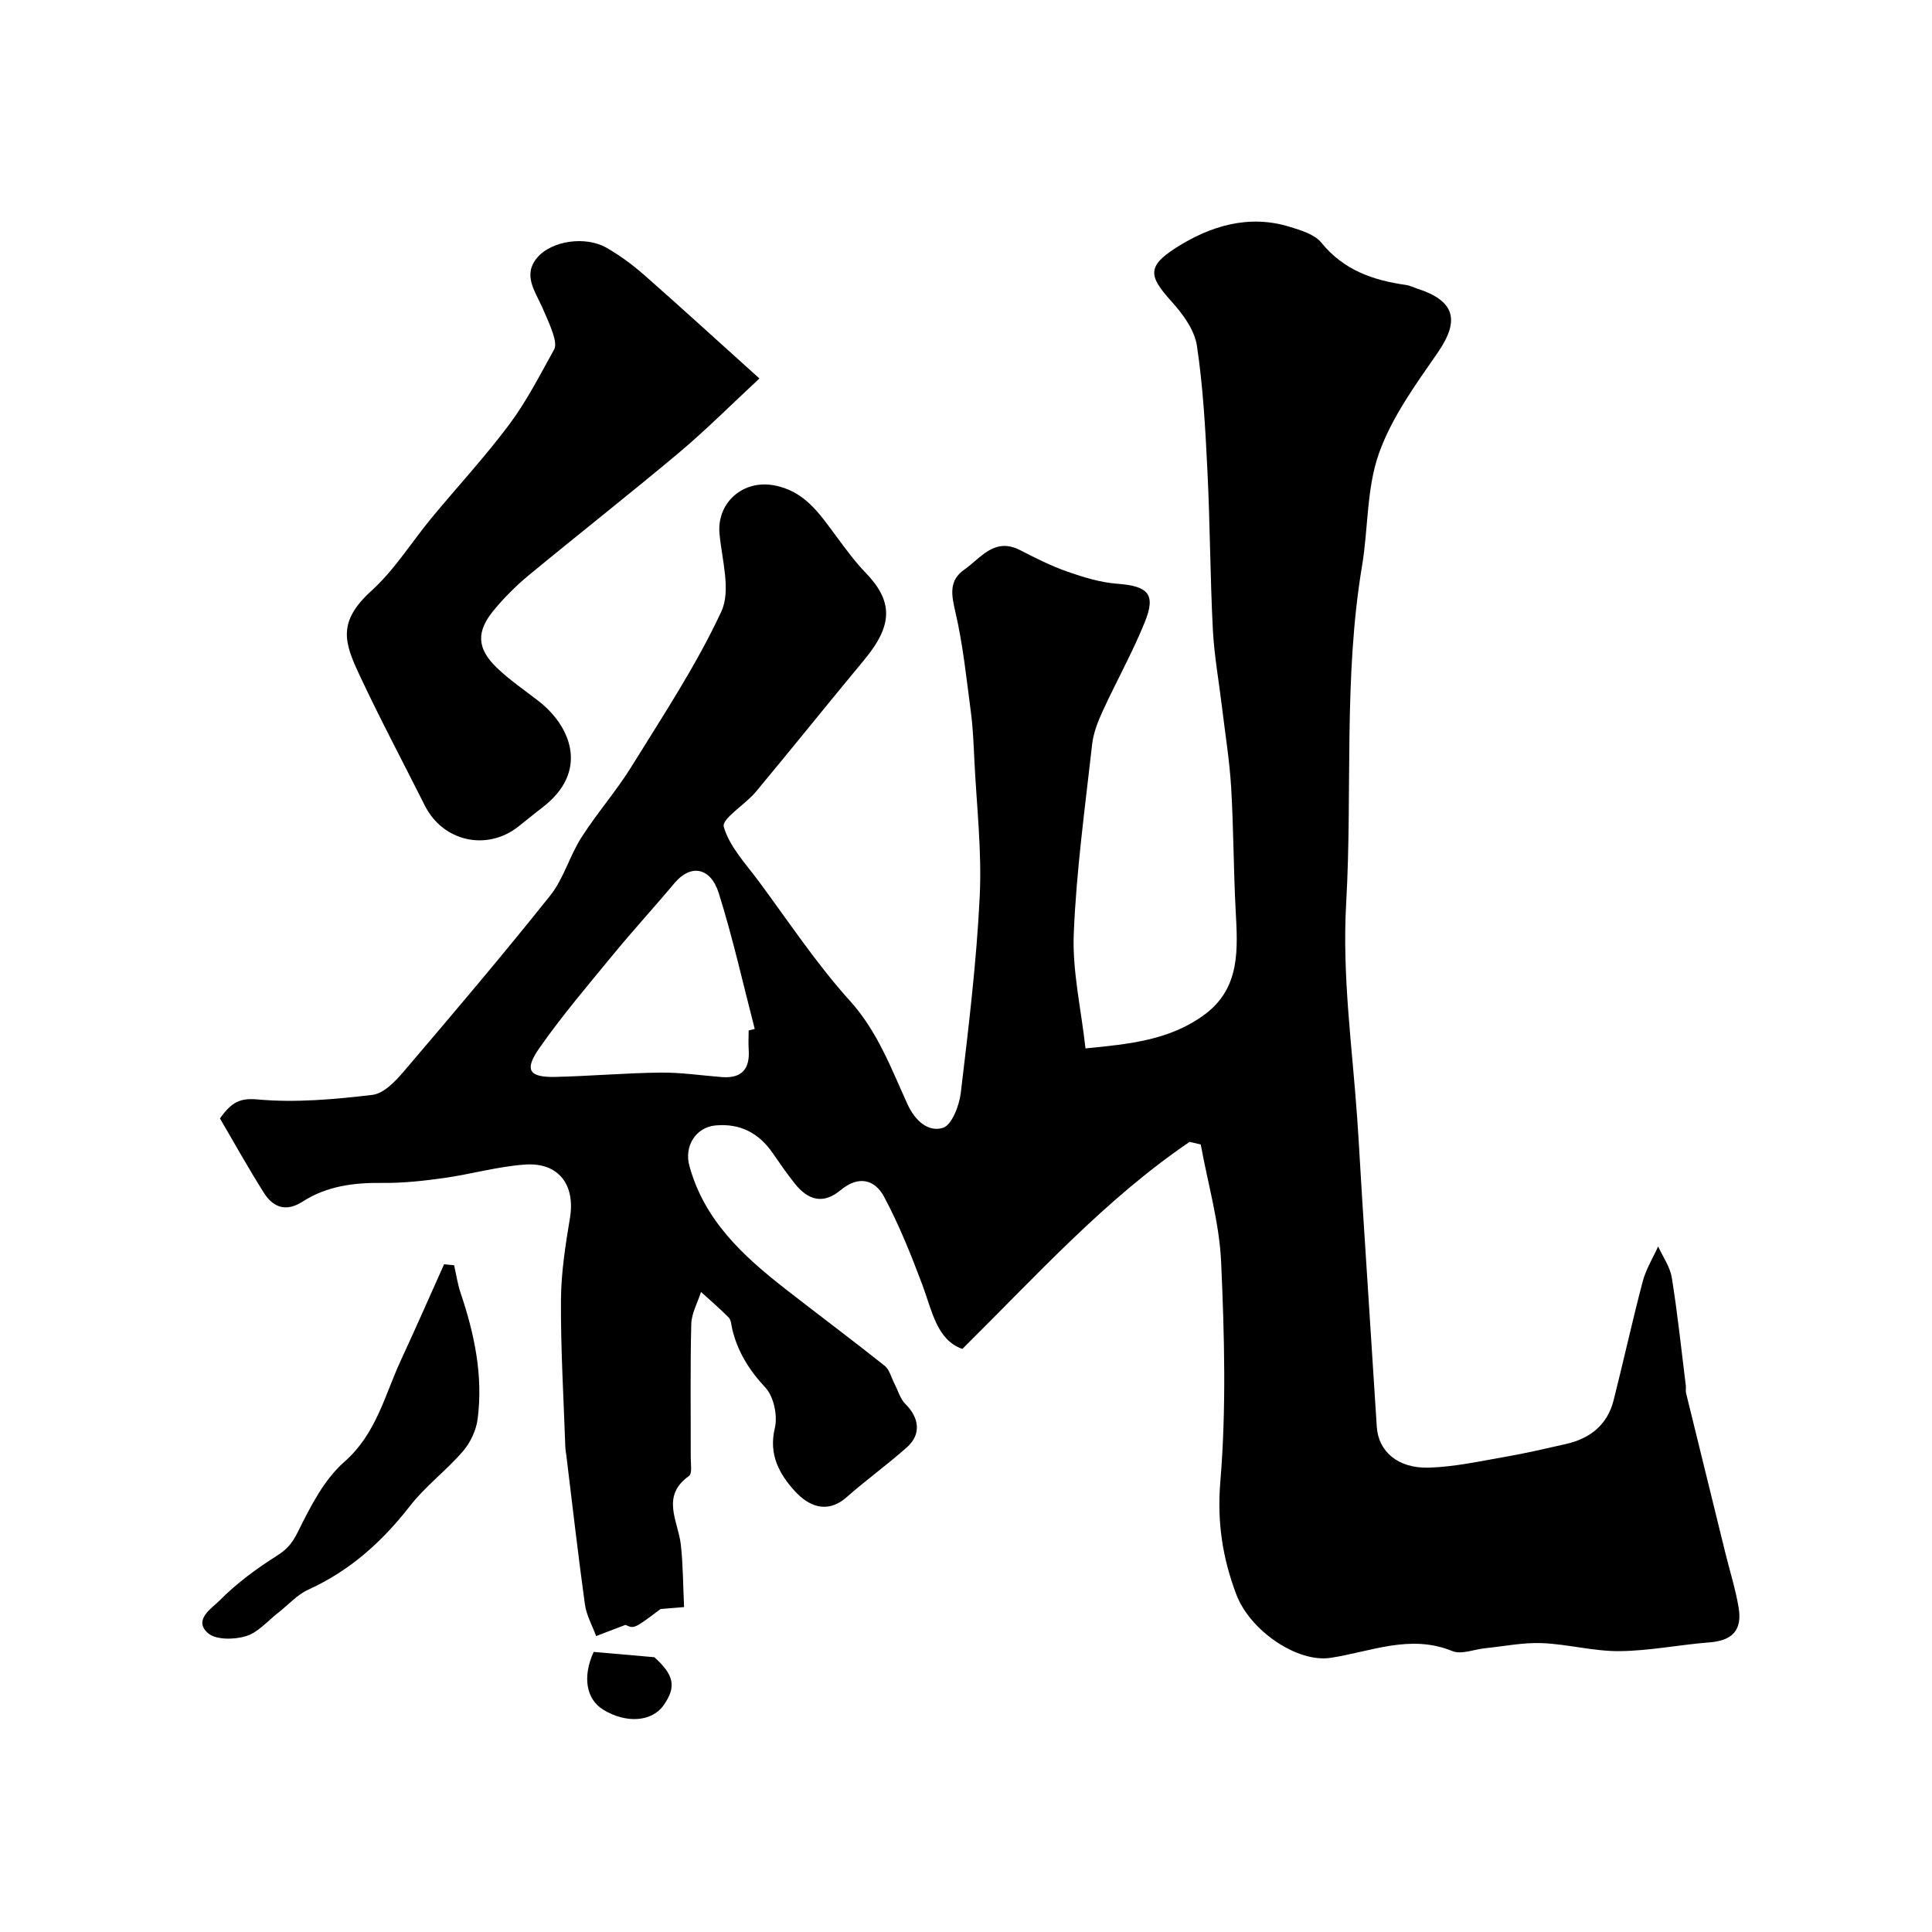
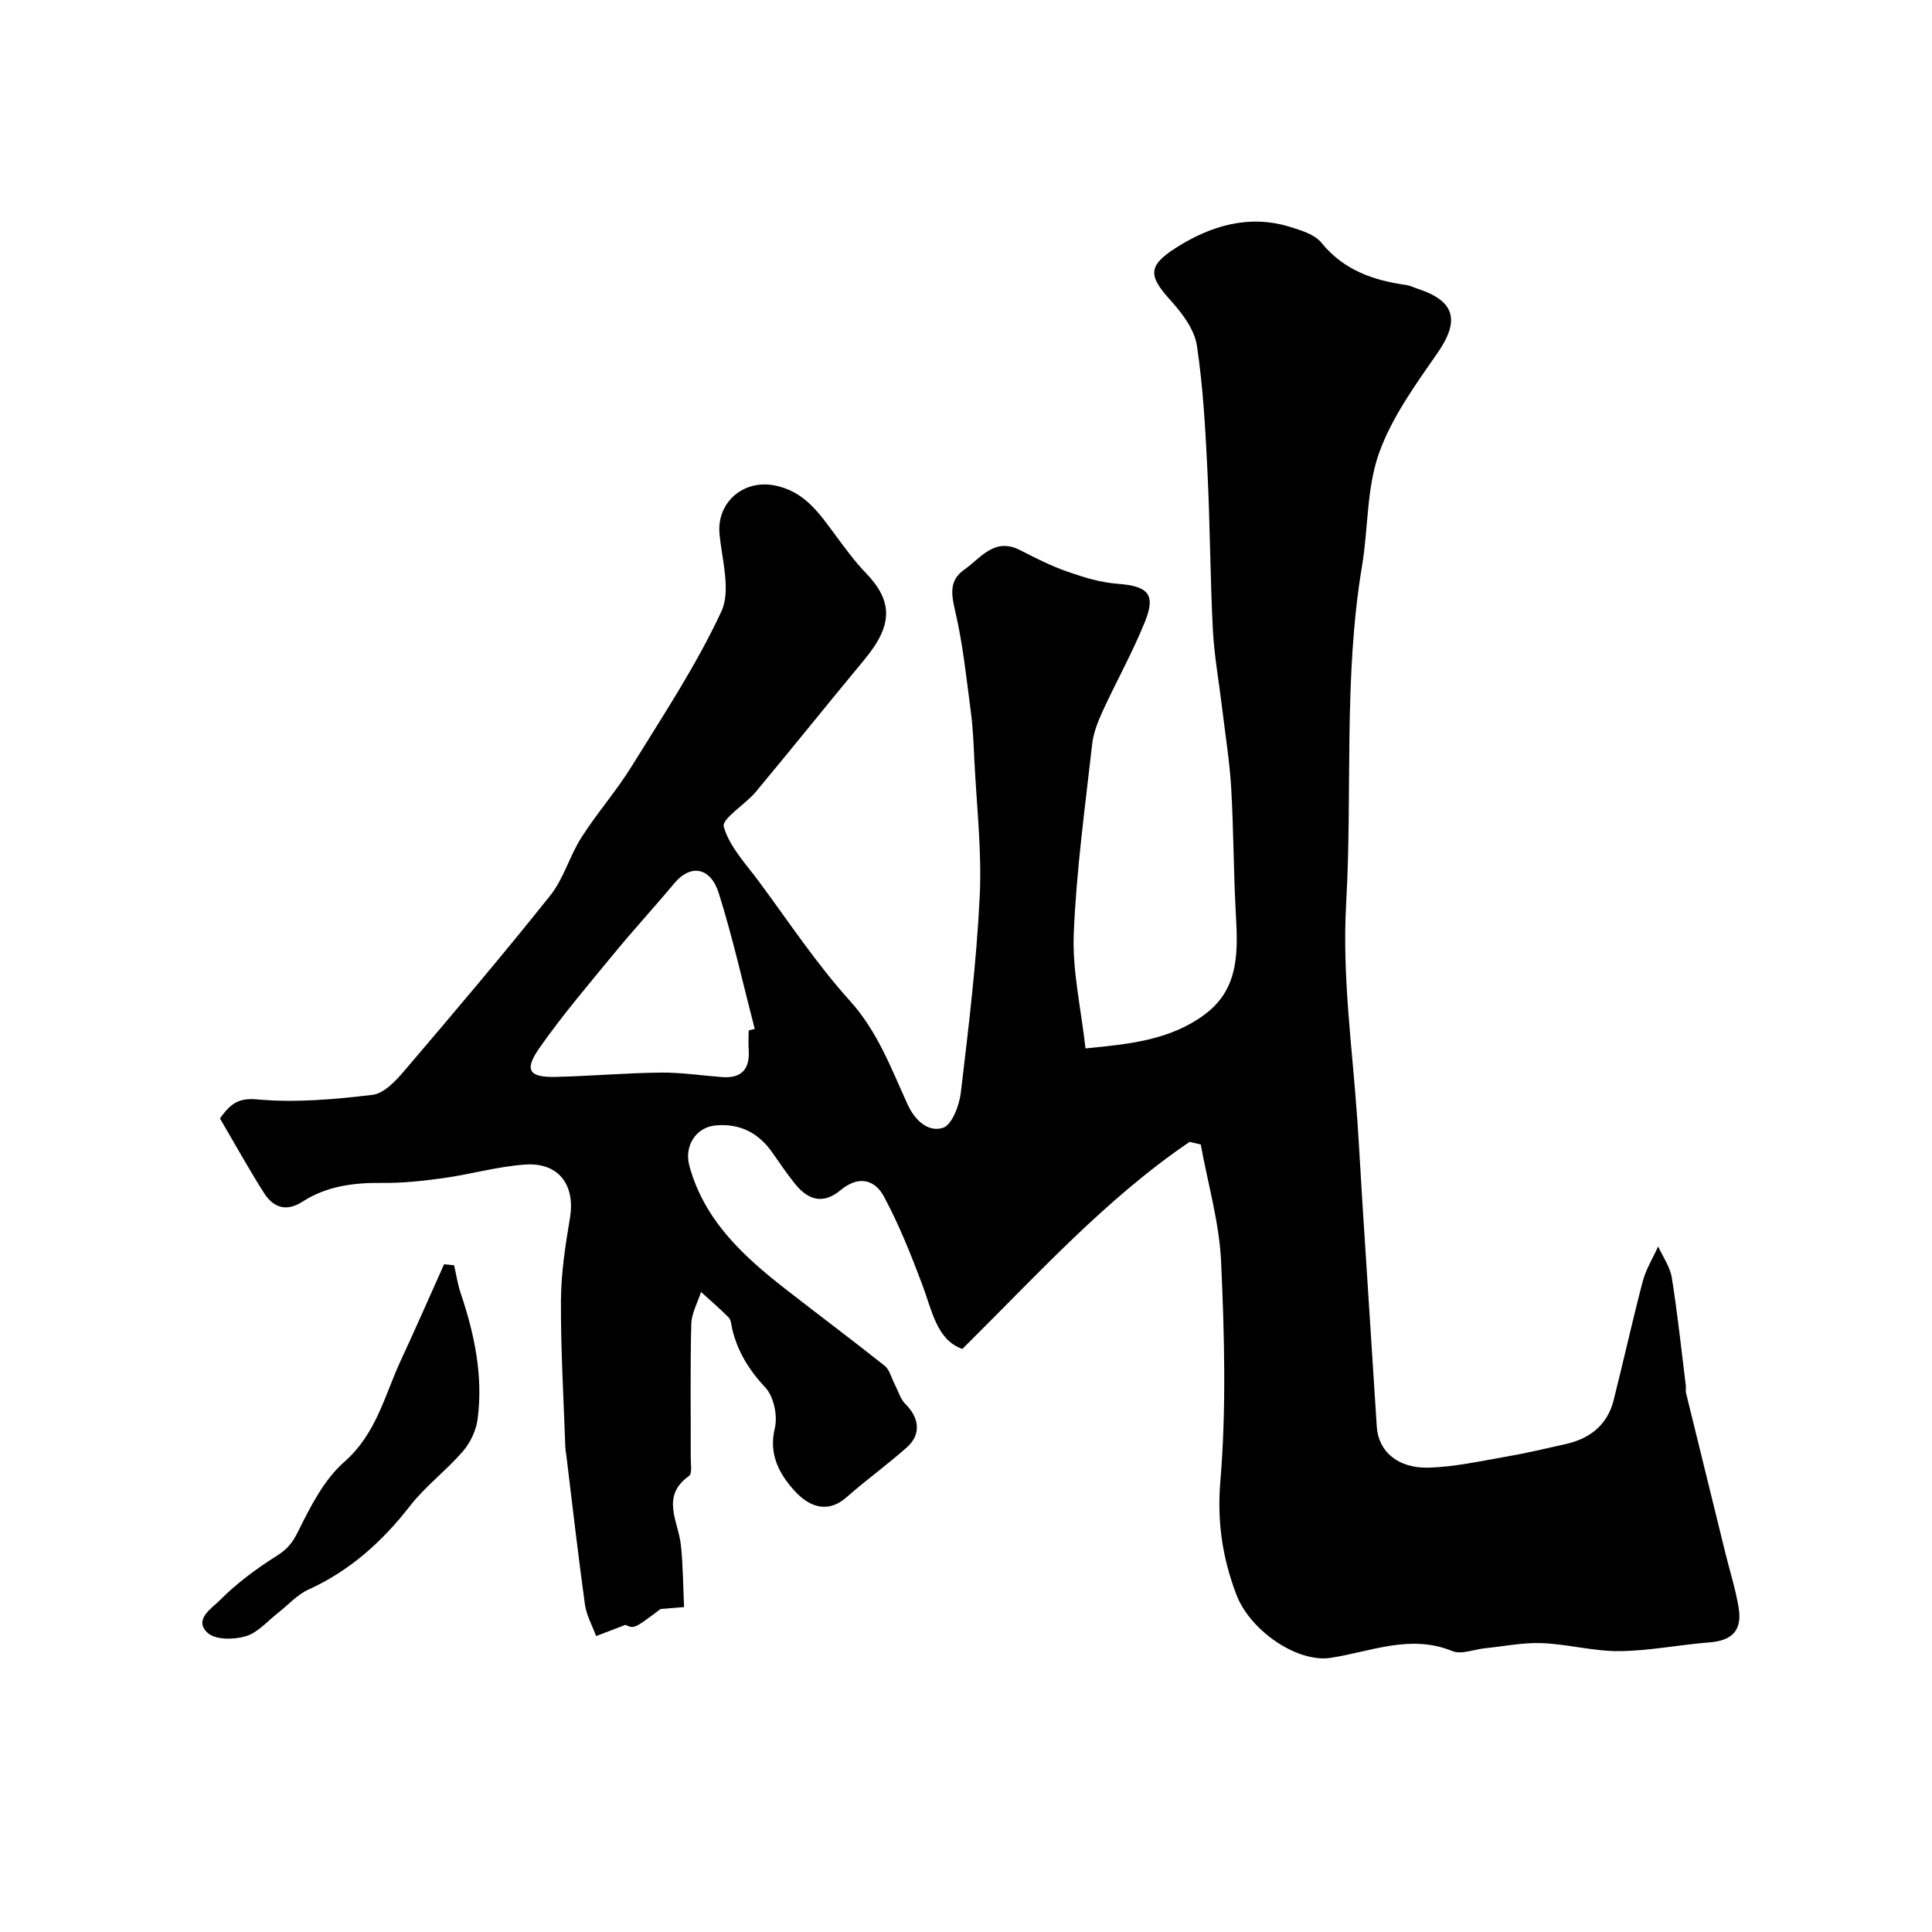
<svg xmlns="http://www.w3.org/2000/svg" enable-background="new 0 0 400 400" viewBox="0 0 400 400">
  <g fill="#010000">
    <path d="m246.3 236.41c-17.46 11.87-31.5 27.48-47.05 42.87-5.3-1.84-6.26-7.87-8.31-13.33-2.32-6.19-4.8-12.37-7.91-18.19-1.93-3.6-5.31-4.42-8.98-1.36-3.44 2.86-6.58 2.32-9.51-1.37-1.62-2.04-3.11-4.19-4.59-6.34-2.87-4.14-6.75-6.14-11.8-5.68-4.09.37-6.54 4.29-5.42 8.37 3.08 11.28 11.13 18.66 19.88 25.49 6.83 5.33 13.78 10.51 20.55 15.9 1.02.82 1.38 2.47 2.04 3.74.74 1.42 1.19 3.13 2.28 4.2 2.85 2.83 3.28 6.26.33 8.9-4.04 3.6-8.46 6.78-12.52 10.36-4.18 3.68-8.06 1.68-10.75-1.27-3.1-3.41-5.45-7.49-4.13-12.97.63-2.58-.19-6.57-1.94-8.44-3.38-3.63-5.78-7.46-6.89-12.21-.18-.79-.21-1.79-.71-2.3-1.82-1.85-3.8-3.54-5.73-5.29-.71 2.22-1.97 4.43-2.02 6.66-.23 9.19-.09 18.39-.11 27.58 0 1.32.33 3.35-.35 3.84-5.94 4.23-2.24 9.35-1.7 14.25.47 4.24.46 8.54.67 12.91-2.46.2-3.76.31-4.87.4-5.46 4.11-5.46 4.11-7.26 3.28-2.35.9-4.22 1.61-6.08 2.32-.8-2.18-2.01-4.31-2.32-6.56-1.41-10.22-2.58-20.47-3.83-30.71-.08-.65-.21-1.31-.23-1.96-.35-10.1-.96-20.2-.9-30.3.03-5.7.93-11.43 1.87-17.08 1.12-6.8-2.35-11.51-9.33-11.01-5.63.4-11.17 2-16.79 2.79-4.22.59-8.5 1.06-12.74 1.01-5.88-.07-11.49.64-16.5 3.87-3.4 2.19-6.08 1.23-8-1.8-3.27-5.16-6.23-10.51-9.11-15.42 2.4-3.35 4.07-4.27 7.83-3.93 7.84.71 15.87-.02 23.74-.95 2.36-.28 4.79-2.85 6.55-4.92 10.23-12 20.43-24.02 30.26-36.35 2.78-3.48 4-8.17 6.43-11.98 3.24-5.08 7.27-9.67 10.44-14.79 6.49-10.5 13.37-20.88 18.55-32.02 2.03-4.36.14-10.67-.37-16.05-.62-6.46 4.81-11.25 11.21-10.1 6.39 1.15 9.47 5.86 12.88 10.45 1.95 2.63 3.89 5.31 6.15 7.65 5.74 5.95 5.68 10.86-.27 18.03-7.54 9.08-14.92 18.3-22.48 27.37-2.17 2.6-7.07 5.55-6.61 7.19 1.16 4.12 4.55 7.67 7.24 11.3 6.17 8.33 11.93 17.05 18.85 24.72 5.76 6.37 8.55 14 11.95 21.44 1.57 3.44 4.31 5.83 7.33 4.89 1.84-.57 3.38-4.59 3.7-7.23 1.61-13.53 3.26-27.09 3.92-40.69.46-9.37-.65-18.82-1.11-28.23-.16-3.29-.28-6.59-.71-9.85-.92-6.95-1.63-13.96-3.21-20.77-.83-3.57-1.41-6.53 1.83-8.8 3.43-2.4 6.24-6.78 11.58-4.03 3.19 1.64 6.42 3.27 9.79 4.45 3.34 1.17 6.84 2.24 10.33 2.5 6.38.49 8.03 2.13 5.68 7.94-2.55 6.31-5.91 12.29-8.75 18.49-.99 2.16-1.9 4.51-2.16 6.85-1.46 13.05-3.27 26.1-3.8 39.2-.31 7.71 1.52 15.51 2.43 23.72 9.18-.89 17.55-1.74 24.65-7 7.48-5.54 6.86-13.56 6.44-21.58-.45-8.47-.43-16.96-.93-25.42-.33-5.54-1.23-11.05-1.89-16.58-.64-5.37-1.62-10.71-1.9-16.1-.56-10.92-.58-21.87-1.12-32.79-.43-8.71-.89-17.46-2.19-26.06-.5-3.27-2.95-6.57-5.29-9.16-4.64-5.14-5.1-7.19.9-11.03 7.1-4.54 15.11-7.04 23.72-4.35 2.29.71 5.05 1.54 6.44 3.25 4.61 5.68 10.71 7.8 17.54 8.76.79.11 1.54.5 2.3.75 7.88 2.55 8.87 6.59 4.23 13.3-4.59 6.62-9.52 13.39-12.16 20.86-2.56 7.25-2.19 15.49-3.48 23.23-3.88 23.18-1.97 46.6-3.29 69.86-.86 15.15 1.27 29.84 2.3 44.73.39 5.6.67 11.2 1.03 16.8.99 15.63 2 31.26 3.01 46.89.33 5.06 4.33 8.63 10.78 8.44 5.34-.16 10.67-1.35 15.98-2.27 4.16-.72 8.27-1.69 12.39-2.62 5-1.13 8.59-3.95 9.88-9.06 2.07-8.19 3.88-16.45 6.03-24.61.66-2.52 2.11-4.83 3.19-7.24.98 2.15 2.47 4.22 2.83 6.47 1.19 7.41 1.97 14.89 2.9 22.35.06.49-.07 1.02.04 1.5 2.7 11.03 5.41 22.06 8.13 33.08.93 3.78 2.12 7.52 2.76 11.35.8 4.75-1.34 6.87-6.05 7.23-6.21.48-12.39 1.75-18.6 1.81-5.36.05-10.71-1.45-16.09-1.66-3.89-.15-7.82.66-11.74 1.06-2.28.23-4.91 1.35-6.78.59-8.74-3.58-16.89.13-25.23 1.4-6.82 1.04-16.64-5.55-19.51-13.14-2.86-7.57-4-14.97-3.3-23.38 1.25-15.06.84-30.32.16-45.45-.37-8.15-2.75-16.21-4.22-24.32-.78-.18-1.54-.36-2.3-.54zm-91.3-23.06c.42-.11.84-.21 1.26-.32-2.44-9.39-4.54-18.88-7.45-28.12-1.72-5.45-5.88-6-9.16-2.08-4.1 4.91-8.44 9.62-12.5 14.56-5.28 6.43-10.71 12.78-15.47 19.59-3.21 4.59-2.15 6.11 3.34 5.98 7.25-.17 14.49-.81 21.73-.89 4.25-.05 8.5.61 12.76.93 4.08.3 5.77-1.71 5.5-5.66-.09-1.33-.01-2.66-.01-3.99z" />
-     <path d="m157.23 78.36c-5.8 5.38-10.98 10.59-16.57 15.29-10.28 8.63-20.86 16.92-31.21 25.47-2.61 2.15-5.04 4.6-7.2 7.2-3.65 4.4-3.54 7.89.51 11.83 2.68 2.61 5.84 4.73 8.8 7.04 6.62 5.18 10.51 14.5.75 21.98-1.69 1.29-3.32 2.66-5 3.97-6.54 5.14-15.61 3.09-19.35-4.35-4.52-9-9.26-17.91-13.53-27.03-3.18-6.79-4.6-11.03 2.5-17.47 4.79-4.35 8.31-10.09 12.48-15.13 5.34-6.45 11.05-12.61 16.05-19.31 3.59-4.8 6.34-10.24 9.27-15.5.46-.82.09-2.27-.25-3.31-.6-1.85-1.45-3.62-2.22-5.41-1.47-3.38-4.16-6.76-.92-10.42 3-3.39 9.9-4.37 14.18-1.94 2.82 1.6 5.48 3.58 7.92 5.72 7.56 6.65 14.98 13.45 23.79 21.37z" />
    <path d="m94.02 261.96c.44 1.92.72 3.89 1.35 5.75 2.86 8.47 4.68 17.12 3.52 26.07-.3 2.36-1.51 4.92-3.07 6.72-3.43 3.97-7.76 7.2-10.96 11.32-5.76 7.41-12.45 13.4-21.05 17.31-2.31 1.05-4.14 3.16-6.21 4.77-2.19 1.7-4.18 4.09-6.67 4.85-2.43.74-6.25.8-7.88-.63-3.13-2.75.89-5.21 2.4-6.74 3.52-3.57 7.68-6.63 11.94-9.32 2.12-1.34 3.17-2.66 4.3-4.93 2.57-5.18 5.38-10.77 9.6-14.47 6.62-5.81 8.33-13.73 11.69-20.99 3.06-6.6 5.98-13.27 8.96-19.91.68.06 1.38.13 2.08.2z" />
-     <path d="m122.91 342.01c3.77.33 7.55.66 12.57 1.1 4.02 3.61 4.68 6.11 1.84 10.04-2.43 3.35-7.74 3.7-12.43.82-3.54-2.18-4.33-6.8-1.98-11.96z" />
  </g>
</svg>